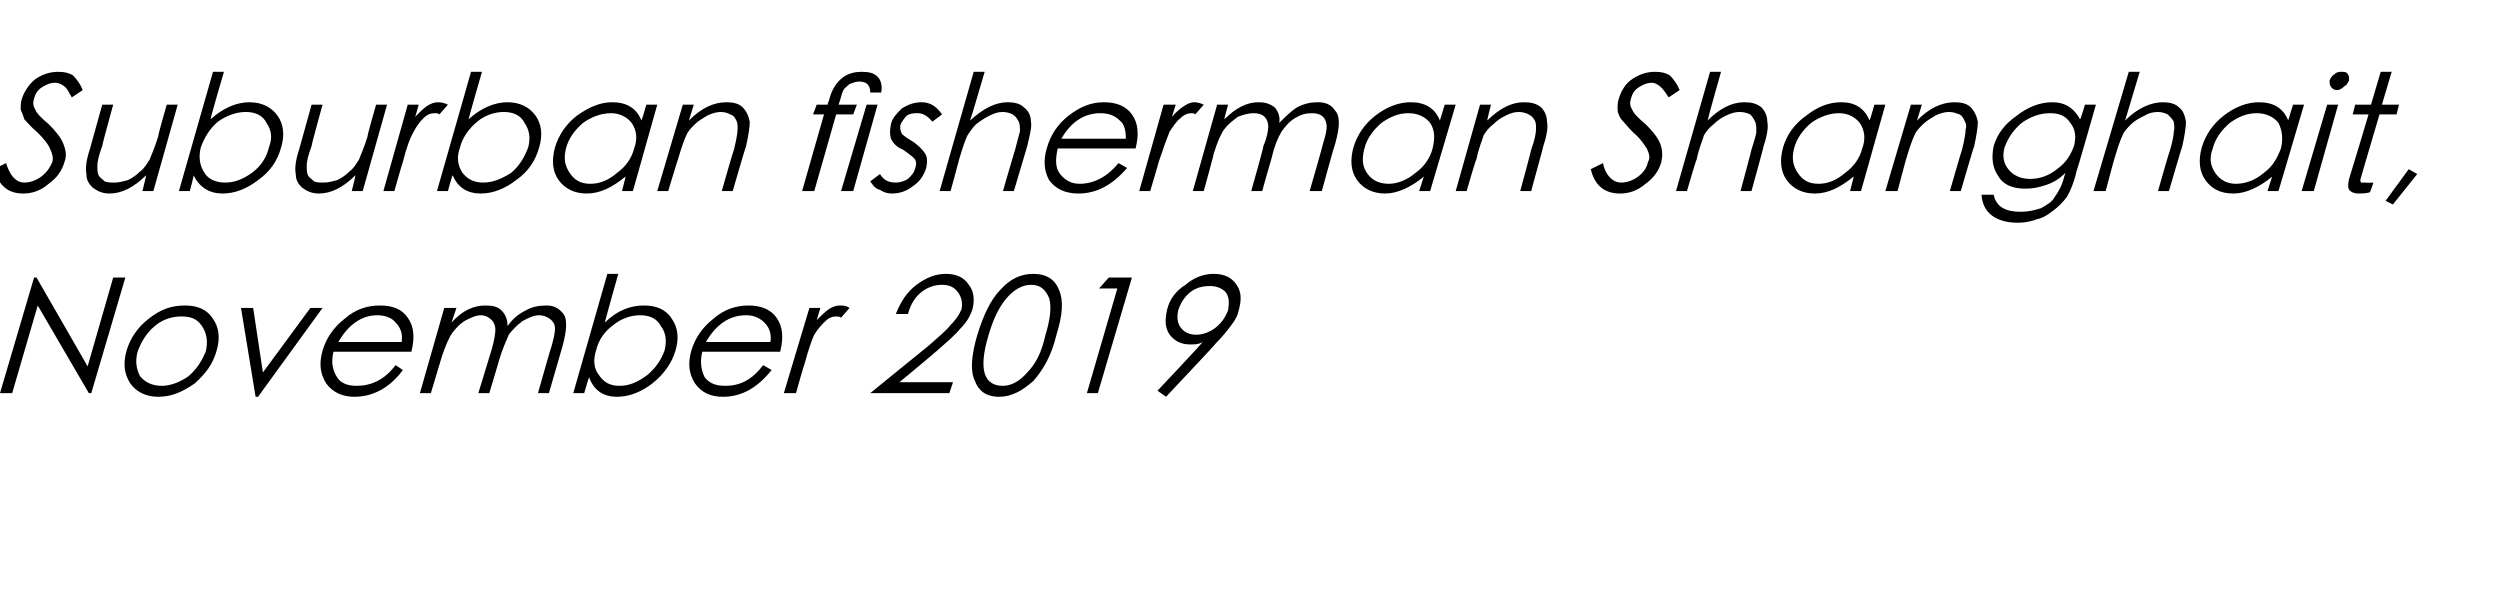
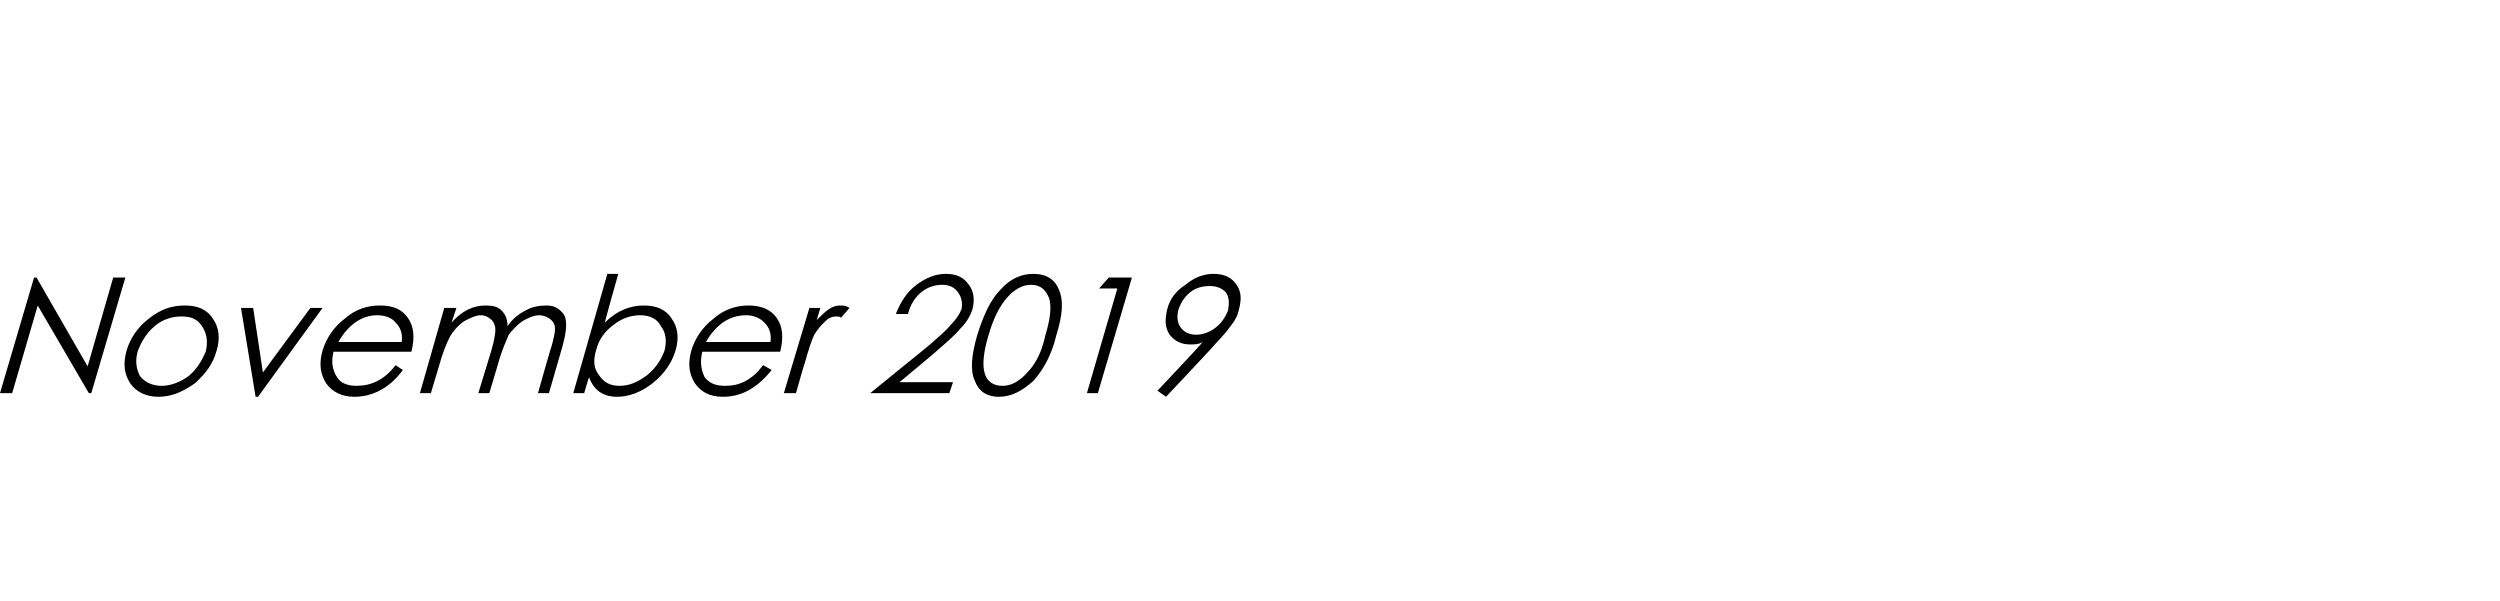
<svg xmlns="http://www.w3.org/2000/svg" version="1.1" width="205.4px" height="49.4px" viewBox="0 -5 205.4 49.4" style="top:-5px">
  <desc>Suburban fisherman Shanghait, November 2019</desc>
  <defs />
  <g id="Polygon146394">
    <path d="M 0 27.3 L 2.8 17.8 L 3 17.8 L 7.2 25.1 L 9.3 17.8 L 10.3 17.8 L 7.5 27.3 L 7.3 27.3 L 3.1 20.1 L 1 27.3 L 0 27.3 Z M 10.4 23.8 C 10.7 22.8 11.3 21.9 12.2 21.2 C 13.2 20.4 14.1 20.1 15.2 20.1 C 16.2 20.1 17 20.4 17.5 21.2 C 18 21.9 18.1 22.8 17.8 23.8 C 17.5 24.9 16.9 25.7 16 26.5 C 15 27.2 14.1 27.6 13 27.6 C 12 27.6 11.2 27.2 10.7 26.5 C 10.2 25.7 10.1 24.9 10.4 23.8 Z M 16.9 23.9 C 17.1 23.1 17 22.4 16.6 21.8 C 16.2 21.2 15.7 21 14.9 21 C 14.2 21 13.4 21.2 12.7 21.8 C 12 22.4 11.6 23.1 11.3 23.9 C 11.1 24.7 11.2 25.3 11.5 25.9 C 11.9 26.4 12.5 26.7 13.3 26.7 C 14 26.7 14.8 26.4 15.5 25.9 C 16.2 25.3 16.6 24.6 16.9 23.9 Z M 19.8 20.3 L 20.8 20.3 L 21.6 25.6 L 25.5 20.3 L 26.5 20.3 L 21.2 27.6 L 21 27.6 L 19.8 20.3 Z M 29.3 26.7 C 30.5 26.7 31.6 26.2 32.5 25 C 32.5 25 33.1 25.4 33.1 25.4 C 32 26.9 30.6 27.6 29.1 27.6 C 28.1 27.6 27.3 27.2 26.8 26.5 C 26.3 25.7 26.2 24.9 26.5 23.8 C 26.8 22.8 27.4 21.9 28.3 21.2 C 29.2 20.4 30.2 20.1 31.2 20.1 C 32.3 20.1 33 20.4 33.5 21.1 C 34 21.8 34.1 22.7 33.8 23.9 C 33.8 23.9 27.4 23.9 27.4 23.9 C 27.2 24.7 27.3 25.4 27.7 26 C 28 26.5 28.6 26.7 29.3 26.7 C 29.3 26.7 29.3 26.7 29.3 26.7 Z M 33 23.1 C 33.1 22.4 32.9 21.9 32.5 21.5 C 32.2 21.1 31.6 20.9 31 20.9 C 29.7 20.9 28.6 21.7 27.8 23.1 C 27.8 23.1 33 23.1 33 23.1 Z M 36.5 20.3 L 37.5 20.3 C 37.5 20.3 37.1 21.48 37.1 21.5 C 38 20.5 38.9 20.1 39.9 20.1 C 40.5 20.1 40.9 20.2 41.2 20.5 C 41.5 20.8 41.7 21.2 41.7 21.8 C 42.1 21.2 42.6 20.8 43.2 20.5 C 43.7 20.2 44.3 20.1 44.9 20.1 C 45.5 20.1 45.9 20.3 46.3 20.8 C 46.6 21.2 46.6 22.1 46.2 23.5 C 46.21 23.47 45.1 27.3 45.1 27.3 L 44.2 27.3 C 44.2 27.3 45.28 23.47 45.3 23.5 C 45.5 22.8 45.6 22.3 45.6 22 C 45.6 21.7 45.5 21.5 45.3 21.3 C 45.1 21.1 44.7 20.9 44.3 20.9 C 43.9 20.9 43.4 21.1 42.9 21.4 C 42.5 21.7 42.1 22.1 41.8 22.5 C 41.6 23 41.3 23.6 41 24.6 C 41.03 24.56 40.2 27.3 40.2 27.3 L 39.3 27.3 C 39.3 27.3 40.39 23.71 40.4 23.7 C 40.6 23 40.7 22.4 40.7 22.1 C 40.7 21.8 40.6 21.5 40.4 21.3 C 40.2 21.1 39.9 20.9 39.5 20.9 C 39.1 20.9 38.7 21.1 38.3 21.3 C 37.9 21.5 37.5 21.9 37.2 22.3 C 36.9 22.7 36.6 23.4 36.3 24.3 C 36.29 24.33 35.4 27.3 35.4 27.3 L 34.5 27.3 L 36.5 20.3 Z M 47.1 27.3 L 49.9 17.5 L 50.8 17.5 C 50.8 17.5 49.67 21.47 49.7 21.5 C 50.7 20.5 51.8 20.1 52.9 20.1 C 53.9 20.1 54.7 20.4 55.2 21.2 C 55.7 21.9 55.8 22.8 55.5 23.8 C 55.2 24.8 54.6 25.7 53.6 26.5 C 52.7 27.2 51.7 27.6 50.7 27.6 C 49.6 27.6 48.8 27.1 48.4 26 C 48.36 26.03 48 27.3 48 27.3 L 47.1 27.3 Z M 49 23.7 C 48.7 24.6 48.8 25.3 49.2 25.8 C 49.6 26.4 50.1 26.7 50.9 26.7 C 51.7 26.7 52.4 26.4 53.2 25.8 C 53.9 25.2 54.3 24.6 54.6 23.8 C 54.8 23 54.7 22.3 54.3 21.8 C 54 21.2 53.4 20.9 52.6 20.9 C 51.8 20.9 51 21.2 50.4 21.7 C 49.7 22.2 49.2 22.9 49 23.7 Z M 59.6 26.7 C 60.8 26.7 61.8 26.2 62.7 25 C 62.7 25 63.4 25.4 63.4 25.4 C 62.2 26.9 60.9 27.6 59.4 27.6 C 58.3 27.6 57.6 27.2 57.1 26.5 C 56.6 25.7 56.5 24.9 56.8 23.8 C 57.1 22.8 57.7 21.9 58.6 21.2 C 59.5 20.4 60.5 20.1 61.5 20.1 C 62.5 20.1 63.3 20.4 63.8 21.1 C 64.3 21.8 64.4 22.7 64.1 23.9 C 64.1 23.9 57.7 23.9 57.7 23.9 C 57.5 24.7 57.6 25.4 57.9 26 C 58.3 26.5 58.8 26.7 59.6 26.7 C 59.6 26.7 59.6 26.7 59.6 26.7 Z M 63.3 23.1 C 63.4 22.4 63.2 21.9 62.8 21.5 C 62.4 21.1 61.9 20.9 61.3 20.9 C 59.9 20.9 58.8 21.7 58 23.1 C 58 23.1 63.3 23.1 63.3 23.1 Z M 66.5 20.3 L 67.4 20.3 C 67.4 20.3 67.11 21.28 67.1 21.3 C 67.5 20.9 67.8 20.6 68.1 20.4 C 68.4 20.2 68.7 20.1 69 20.1 C 69.3 20.1 69.5 20.1 69.8 20.3 C 69.8 20.3 69.1 21.1 69.1 21.1 C 69 21 68.8 21 68.7 21 C 68.4 21 68.1 21.1 67.8 21.4 C 67.5 21.7 67.2 22 66.9 22.5 C 66.7 22.9 66.4 23.8 66.1 24.9 C 66.06 24.93 65.4 27.3 65.4 27.3 L 64.4 27.3 L 66.5 20.3 Z M 74.6 20.8 C 74.6 20.8 73.6 20.8 73.6 20.8 C 74 19.8 74.5 19 75.3 18.4 C 76.1 17.8 76.9 17.5 77.7 17.5 C 78.6 17.5 79.2 17.8 79.6 18.4 C 80 18.9 80.1 19.6 79.9 20.4 C 79.7 21 79.4 21.5 78.9 22 C 78.5 22.5 77.8 23.1 77 23.8 C 76.99 23.84 73.9 26.4 73.9 26.4 L 78.3 26.4 L 78 27.3 L 71.5 27.3 C 71.5 27.3 76.3 23.39 76.3 23.4 C 77.1 22.7 77.8 22.1 78.1 21.7 C 78.5 21.3 78.8 20.9 79 20.4 C 79.1 19.9 79 19.4 78.7 19 C 78.4 18.6 78 18.4 77.4 18.4 C 76.8 18.4 76.2 18.6 75.7 19 C 75.2 19.4 74.8 20 74.6 20.8 Z M 82.1 27.6 C 81 27.6 80.4 27.1 80.1 26.3 C 79.7 25.5 79.8 24.2 80.3 22.5 C 80.8 20.9 81.4 19.6 82.2 18.8 C 83 17.9 83.9 17.5 84.9 17.5 C 86 17.5 86.7 18 87 18.8 C 87.4 19.7 87.3 20.9 86.8 22.5 C 86.4 24.2 85.7 25.4 84.9 26.3 C 84 27.1 83.1 27.6 82.1 27.6 Z M 84.7 18.4 C 84 18.4 83.3 18.8 82.7 19.5 C 82.1 20.2 81.6 21.2 81.2 22.6 C 80.4 25.3 80.8 26.7 82.4 26.7 C 83.1 26.7 83.8 26.3 84.4 25.6 C 85.1 24.9 85.6 23.9 85.9 22.5 C 86.3 21.2 86.4 20.2 86.2 19.5 C 85.9 18.8 85.5 18.4 84.7 18.4 Z M 91.1 17.8 L 93 17.8 L 90.2 27.3 L 89.3 27.3 L 91.8 18.7 L 90.3 18.7 L 91.1 17.8 Z M 95.8 27.6 L 95.1 27.1 C 95.1 27.1 98.84 23.15 98.8 23.1 C 98.5 23.3 98.1 23.3 97.8 23.3 C 97 23.3 96.5 23 96.1 22.5 C 95.7 21.9 95.7 21.3 95.9 20.4 C 96.1 19.6 96.6 18.9 97.4 18.4 C 98.1 17.8 98.9 17.5 99.7 17.5 C 100.6 17.5 101.2 17.8 101.6 18.4 C 102 19 102 19.6 101.8 20.4 C 101.7 20.9 101.5 21.3 101.1 21.8 C 100.8 22.2 100.4 22.7 99.9 23.2 C 99.92 23.24 95.8 27.6 95.8 27.6 Z M 96.8 20.5 C 96.7 21 96.7 21.5 97 21.9 C 97.3 22.3 97.7 22.5 98.3 22.5 C 98.8 22.5 99.4 22.3 99.9 21.9 C 100.4 21.5 100.7 21 100.9 20.5 C 101 19.9 101 19.4 100.7 19 C 100.4 18.7 100 18.5 99.4 18.5 C 98.9 18.5 98.3 18.6 97.8 19 C 97.3 19.4 97 19.9 96.8 20.5 Z " stroke="none" fill="#000" />
  </g>
  <g id="Polygon146393">
-     <path d="M 1.9 10.9 C 0.6 10.9 -0.1 10.2 -0.5 8.9 C -0.5 8.9 0.5 8.4 0.5 8.4 C 0.8 9.4 1.3 10 2 10 C 2.5 10 3 9.8 3.4 9.5 C 3.8 9.2 4.1 8.8 4.3 8.3 C 4.4 8 4.3 7.6 4.1 7.2 C 4 6.9 3.6 6.4 3.1 5.9 C 2.5 5.4 2.2 5 2 4.8 C 1.9 4.5 1.8 4.2 1.7 4 C 1.7 3.7 1.7 3.4 1.8 3.1 C 2 2.5 2.4 1.9 2.9 1.5 C 3.5 1.1 4.1 0.9 4.8 0.9 C 5.3 0.9 5.7 1 6 1.2 C 6.3 1.5 6.6 1.9 6.8 2.4 C 6.8 2.4 5.9 3 5.9 3 C 5.7 2.7 5.6 2.4 5.4 2.2 C 5.2 2 4.9 1.8 4.5 1.8 C 4.1 1.8 3.7 2 3.4 2.2 C 3.1 2.4 2.9 2.7 2.8 3.1 C 2.7 3.4 2.7 3.7 2.9 4 C 3 4.3 3.4 4.7 4 5.2 C 4.6 5.8 5 6.3 5.2 6.8 C 5.4 7.3 5.5 7.8 5.3 8.3 C 5.1 9 4.7 9.6 4 10.1 C 3.3 10.7 2.6 10.9 1.9 10.9 C 1.9 10.9 1.9 10.9 1.9 10.9 Z M 12.6 10.7 L 11.7 10.7 C 11.7 10.7 12.03 9.4 12 9.4 C 11 10.4 10 10.9 9 10.9 C 8.4 10.9 8 10.7 7.6 10.4 C 7.3 10.1 7.1 9.8 7.1 9.3 C 7 8.8 7.1 8.1 7.4 7.2 C 7.39 7.23 8.4 3.6 8.4 3.6 L 9.3 3.6 C 9.3 3.6 8.37 6.96 8.4 7 C 8.1 7.8 8 8.3 8 8.6 C 8 8.9 8 9.2 8.1 9.4 C 8.2 9.6 8.4 9.7 8.6 9.9 C 8.8 10 9.1 10 9.4 10 C 9.8 10 10.1 9.9 10.5 9.8 C 10.9 9.6 11.2 9.4 11.5 9.1 C 11.9 8.8 12.1 8.4 12.3 8.1 C 12.4 7.8 12.7 7.2 13 6.2 C 12.95 6.19 13.7 3.6 13.7 3.6 L 14.6 3.6 L 12.6 10.7 Z M 14.7 10.7 L 17.5 0.9 L 18.4 0.9 C 18.4 0.9 17.25 4.8 17.3 4.8 C 18.3 3.9 19.4 3.4 20.5 3.4 C 21.5 3.4 22.3 3.8 22.8 4.5 C 23.3 5.2 23.4 6.1 23.1 7.1 C 22.8 8.2 22.2 9.1 21.2 9.8 C 20.3 10.5 19.3 10.9 18.3 10.9 C 17.2 10.9 16.4 10.4 15.9 9.4 C 15.95 9.36 15.6 10.7 15.6 10.7 L 14.7 10.7 Z M 16.5 7.1 C 16.3 7.9 16.4 8.6 16.8 9.2 C 17.1 9.7 17.7 10 18.5 10 C 19.3 10 20 9.7 20.7 9.2 C 21.5 8.6 21.9 7.9 22.1 7.1 C 22.4 6.3 22.3 5.7 21.9 5.1 C 21.6 4.5 21 4.2 20.2 4.2 C 19.4 4.2 18.6 4.5 17.9 5 C 17.2 5.6 16.8 6.3 16.5 7.1 Z M 29.8 10.7 L 28.9 10.7 C 28.9 10.7 29.23 9.4 29.2 9.4 C 28.2 10.4 27.2 10.9 26.2 10.9 C 25.6 10.9 25.2 10.7 24.8 10.4 C 24.5 10.1 24.3 9.8 24.3 9.3 C 24.2 8.8 24.3 8.1 24.6 7.2 C 24.59 7.23 25.6 3.6 25.6 3.6 L 26.5 3.6 C 26.5 3.6 25.57 6.96 25.6 7 C 25.3 7.8 25.2 8.3 25.2 8.6 C 25.2 8.9 25.2 9.2 25.3 9.4 C 25.4 9.6 25.6 9.7 25.8 9.9 C 26 10 26.3 10 26.6 10 C 27 10 27.3 9.9 27.7 9.8 C 28.1 9.6 28.4 9.4 28.7 9.1 C 29.1 8.8 29.3 8.4 29.5 8.1 C 29.6 7.8 29.9 7.2 30.2 6.2 C 30.15 6.19 30.9 3.6 30.9 3.6 L 31.8 3.6 L 29.8 10.7 Z M 33.5 3.6 L 34.4 3.6 C 34.4 3.6 34.13 4.61 34.1 4.6 C 34.5 4.2 34.8 3.9 35.1 3.7 C 35.4 3.5 35.7 3.4 36 3.4 C 36.3 3.4 36.6 3.5 36.8 3.6 C 36.8 3.6 36.1 4.4 36.1 4.4 C 36 4.3 35.9 4.3 35.7 4.3 C 35.4 4.3 35.1 4.4 34.8 4.7 C 34.5 5 34.2 5.4 34 5.8 C 33.7 6.3 33.4 7.1 33.1 8.3 C 33.09 8.27 32.4 10.7 32.4 10.7 L 31.5 10.7 L 33.5 3.6 Z M 35.9 10.7 L 38.7 0.9 L 39.6 0.9 C 39.6 0.9 38.47 4.8 38.5 4.8 C 39.5 3.9 40.6 3.4 41.7 3.4 C 42.7 3.4 43.5 3.8 44 4.5 C 44.5 5.2 44.6 6.1 44.3 7.1 C 44 8.2 43.4 9.1 42.4 9.8 C 41.5 10.5 40.5 10.9 39.5 10.9 C 38.4 10.9 37.6 10.4 37.2 9.4 C 37.16 9.36 36.8 10.7 36.8 10.7 L 35.9 10.7 Z M 37.8 7.1 C 37.5 7.9 37.6 8.6 38 9.2 C 38.4 9.7 38.9 10 39.7 10 C 40.5 10 41.2 9.7 42 9.2 C 42.7 8.6 43.1 7.9 43.4 7.1 C 43.6 6.3 43.5 5.7 43.1 5.1 C 42.8 4.5 42.2 4.2 41.4 4.2 C 40.6 4.2 39.8 4.5 39.2 5 C 38.5 5.6 38 6.3 37.8 7.1 Z M 54 3.6 L 52 10.7 L 51.1 10.7 C 51.1 10.7 51.43 9.45 51.4 9.5 C 50.3 10.4 49.3 10.9 48.2 10.9 C 47.2 10.9 46.4 10.5 45.9 9.8 C 45.4 9.1 45.3 8.2 45.6 7.1 C 45.9 6.1 46.5 5.2 47.4 4.5 C 48.4 3.8 49.3 3.4 50.3 3.4 C 51.5 3.4 52.3 3.9 52.7 4.9 C 52.74 4.88 53.1 3.6 53.1 3.6 L 54 3.6 Z M 52.1 7.2 C 52.4 6.4 52.3 5.7 51.9 5.1 C 51.5 4.6 50.9 4.3 50.2 4.3 C 49.4 4.3 48.6 4.6 47.9 5.1 C 47.2 5.7 46.7 6.4 46.5 7.2 C 46.3 8 46.4 8.6 46.8 9.2 C 47.2 9.8 47.7 10.1 48.5 10.1 C 49.3 10.1 50 9.8 50.7 9.2 C 51.4 8.7 51.9 8 52.1 7.2 Z M 56.1 3.6 L 57 3.6 C 57 3.6 56.61 4.85 56.6 4.9 C 57.6 3.9 58.6 3.4 59.7 3.4 C 60.2 3.4 60.7 3.5 61 3.8 C 61.3 4.1 61.5 4.5 61.6 5 C 61.6 5.4 61.5 6.1 61.3 7 C 61.26 7.03 60.2 10.7 60.2 10.7 L 59.3 10.7 C 59.3 10.7 60.27 7.29 60.3 7.3 C 60.5 6.5 60.6 5.9 60.6 5.6 C 60.6 5.3 60.6 5.1 60.5 4.9 C 60.4 4.7 60.3 4.5 60 4.4 C 59.8 4.3 59.6 4.2 59.2 4.2 C 58.9 4.2 58.5 4.3 58.1 4.5 C 57.8 4.7 57.4 4.9 57.1 5.2 C 56.8 5.5 56.5 5.8 56.4 6.1 C 56.2 6.5 56 7.1 55.7 8.1 C 55.69 8.07 54.9 10.7 54.9 10.7 L 54 10.7 L 56.1 3.6 Z M 72.4 2.6 C 72.4 2.6 71.5 2.6 71.5 2.6 C 71.5 2 71.2 1.7 70.6 1.7 C 70.3 1.7 70.1 1.8 69.8 1.9 C 69.6 2.1 69.4 2.2 69.3 2.4 C 69.2 2.6 69.1 2.9 69 3.3 C 69 3.27 68.9 3.6 68.9 3.6 L 70.4 3.6 L 70.1 4.4 L 68.7 4.4 L 66.9 10.7 L 65.9 10.7 L 67.7 4.4 L 66.8 4.4 L 67.1 3.6 L 68 3.6 C 68 3.6 68.07 3.27 68.1 3.3 C 68.3 2.4 68.7 1.8 69.2 1.4 C 69.7 1 70.3 0.9 70.8 0.9 C 71.4 0.9 71.8 1 72.1 1.3 C 72.4 1.6 72.5 2.1 72.4 2.6 Z M 71.2 3.6 L 72.1 3.6 L 70.1 10.7 L 69.1 10.7 L 71.2 3.6 Z M 77.4 4.4 C 77.4 4.4 76.6 5 76.6 5 C 76.2 4.5 75.8 4.3 75.4 4.3 C 75.1 4.3 74.8 4.3 74.5 4.5 C 74.3 4.7 74.1 5 74 5.2 C 73.9 5.5 74 5.8 74.1 6 C 74.3 6.2 74.6 6.4 75.1 6.7 C 75.5 7 75.8 7.3 76 7.6 C 76.2 7.9 76.2 8.3 76.1 8.8 C 75.9 9.4 75.6 9.9 75 10.3 C 74.5 10.7 73.9 10.9 73.3 10.9 C 72.9 10.9 72.6 10.8 72.3 10.6 C 71.9 10.5 71.7 10.2 71.5 9.9 C 71.5 9.9 72.3 9.3 72.3 9.3 C 72.6 9.8 73 10 73.6 10 C 73.9 10 74.3 9.9 74.6 9.7 C 74.9 9.4 75.1 9.2 75.2 8.8 C 75.3 8.5 75.3 8.2 75.1 8 C 74.9 7.8 74.6 7.6 74.2 7.3 C 73.7 7.1 73.4 6.8 73.2 6.4 C 73.1 6.1 73.1 5.7 73.2 5.2 C 73.3 4.7 73.7 4.3 74.1 3.9 C 74.6 3.6 75.1 3.4 75.7 3.4 C 76.4 3.4 76.9 3.7 77.4 4.4 Z M 80 0.9 L 80.9 0.9 C 80.9 0.9 79.75 4.85 79.7 4.9 C 80.8 3.9 81.8 3.4 82.8 3.4 C 83.3 3.4 83.8 3.5 84.1 3.8 C 84.5 4.1 84.7 4.5 84.7 5 C 84.8 5.4 84.6 6.1 84.4 7 C 84.39 7.03 83.3 10.7 83.3 10.7 L 82.4 10.7 C 82.4 10.7 83.39 7.29 83.4 7.3 C 83.6 6.6 83.7 6.1 83.8 5.8 C 83.8 5.5 83.8 5.2 83.7 5 C 83.6 4.8 83.5 4.6 83.2 4.4 C 83 4.3 82.7 4.2 82.4 4.2 C 82 4.2 81.7 4.3 81.3 4.5 C 80.9 4.7 80.6 4.9 80.2 5.2 C 79.9 5.5 79.7 5.8 79.5 6.1 C 79.3 6.5 79.1 7.1 78.8 8.1 C 78.82 8.07 78.1 10.7 78.1 10.7 L 77.2 10.7 L 80 0.9 Z M 88.7 10.1 C 89.9 10.1 91 9.5 91.9 8.4 C 91.9 8.4 92.6 8.8 92.6 8.8 C 91.4 10.2 90.1 10.9 88.6 10.9 C 87.5 10.9 86.7 10.5 86.2 9.8 C 85.8 9.1 85.7 8.2 86 7.2 C 86.3 6.1 86.9 5.2 87.8 4.5 C 88.7 3.8 89.6 3.4 90.7 3.4 C 91.7 3.4 92.5 3.7 93 4.4 C 93.5 5.1 93.6 6 93.3 7.2 C 93.3 7.2 86.9 7.2 86.9 7.2 C 86.7 8.1 86.7 8.8 87.1 9.3 C 87.5 9.8 88 10.1 88.7 10.1 C 88.7 10.1 88.7 10.1 88.7 10.1 Z M 92.5 6.4 C 92.5 5.8 92.4 5.2 92 4.9 C 91.6 4.5 91.1 4.3 90.4 4.3 C 89.1 4.3 88 5 87.2 6.4 C 87.2 6.4 92.5 6.4 92.5 6.4 Z M 95.6 3.6 L 96.6 3.6 C 96.6 3.6 96.28 4.61 96.3 4.6 C 96.6 4.2 97 3.9 97.3 3.7 C 97.6 3.5 97.9 3.4 98.1 3.4 C 98.4 3.4 98.7 3.5 98.9 3.6 C 98.9 3.6 98.2 4.4 98.2 4.4 C 98.1 4.3 98 4.3 97.9 4.3 C 97.6 4.3 97.3 4.4 97 4.7 C 96.6 5 96.4 5.4 96.1 5.8 C 95.9 6.3 95.6 7.1 95.2 8.3 C 95.23 8.27 94.5 10.7 94.5 10.7 L 93.6 10.7 L 95.6 3.6 Z M 100 3.6 L 100.9 3.6 C 100.9 3.6 100.56 4.81 100.6 4.8 C 101.5 3.9 102.4 3.4 103.4 3.4 C 103.9 3.4 104.3 3.5 104.7 3.8 C 105 4.1 105.2 4.6 105.1 5.1 C 105.6 4.6 106.1 4.1 106.6 3.8 C 107.2 3.5 107.7 3.4 108.3 3.4 C 108.9 3.4 109.4 3.6 109.7 4.1 C 110.1 4.5 110.1 5.4 109.7 6.8 C 109.67 6.8 108.6 10.7 108.6 10.7 L 107.6 10.7 C 107.6 10.7 108.73 6.8 108.7 6.8 C 108.9 6.2 109 5.7 109 5.4 C 109 5.1 108.9 4.8 108.7 4.6 C 108.5 4.4 108.2 4.3 107.8 4.3 C 107.3 4.3 106.9 4.4 106.4 4.7 C 105.9 5 105.6 5.4 105.3 5.8 C 105 6.3 104.7 7 104.5 7.9 C 104.49 7.89 103.7 10.7 103.7 10.7 L 102.8 10.7 C 102.8 10.7 103.84 7.04 103.8 7 C 104.1 6.3 104.2 5.7 104.2 5.4 C 104.2 5.1 104.1 4.8 103.9 4.6 C 103.7 4.4 103.4 4.3 103 4.3 C 102.6 4.3 102.2 4.4 101.7 4.6 C 101.3 4.9 100.9 5.2 100.6 5.6 C 100.3 6 100 6.7 99.7 7.7 C 99.74 7.67 98.9 10.7 98.9 10.7 L 98 10.7 L 100 3.6 Z M 119.6 3.6 L 117.5 10.7 L 116.6 10.7 C 116.6 10.7 116.99 9.45 117 9.5 C 115.9 10.4 114.8 10.9 113.8 10.9 C 112.8 10.9 112 10.5 111.5 9.8 C 111 9.1 110.9 8.2 111.2 7.1 C 111.5 6.1 112.1 5.2 113 4.5 C 113.9 3.8 114.9 3.4 115.9 3.4 C 117.1 3.4 117.9 3.9 118.3 4.9 C 118.3 4.88 118.7 3.6 118.7 3.6 L 119.6 3.6 Z M 117.7 7.2 C 117.9 6.4 117.9 5.7 117.5 5.1 C 117.1 4.6 116.5 4.3 115.7 4.3 C 114.9 4.3 114.2 4.6 113.5 5.1 C 112.8 5.7 112.3 6.4 112.1 7.2 C 111.9 8 111.9 8.6 112.3 9.2 C 112.7 9.8 113.3 10.1 114.1 10.1 C 114.8 10.1 115.6 9.8 116.3 9.2 C 117 8.7 117.5 8 117.7 7.2 Z M 121.6 3.6 L 122.5 3.6 C 122.5 3.6 122.17 4.85 122.2 4.9 C 123.2 3.9 124.2 3.4 125.2 3.4 C 125.8 3.4 126.2 3.5 126.6 3.8 C 126.9 4.1 127.1 4.5 127.1 5 C 127.2 5.4 127.1 6.1 126.8 7 C 126.81 7.03 125.8 10.7 125.8 10.7 L 124.9 10.7 C 124.9 10.7 125.83 7.29 125.8 7.3 C 126.1 6.5 126.2 5.9 126.2 5.6 C 126.2 5.3 126.2 5.1 126.1 4.9 C 126 4.7 125.8 4.5 125.6 4.4 C 125.4 4.3 125.1 4.2 124.8 4.2 C 124.4 4.2 124.1 4.3 123.7 4.5 C 123.3 4.7 123 4.9 122.7 5.2 C 122.3 5.5 122.1 5.8 121.9 6.1 C 121.8 6.5 121.5 7.1 121.3 8.1 C 121.25 8.07 120.5 10.7 120.5 10.7 L 119.6 10.7 L 121.6 3.6 Z M 133.1 10.9 C 131.8 10.9 131 10.2 130.7 8.9 C 130.7 8.9 131.7 8.4 131.7 8.4 C 131.9 9.4 132.5 10 133.2 10 C 133.7 10 134.2 9.8 134.6 9.5 C 135 9.2 135.3 8.8 135.4 8.3 C 135.6 8 135.5 7.6 135.3 7.2 C 135.1 6.9 134.8 6.4 134.2 5.9 C 133.7 5.4 133.4 5 133.2 4.8 C 133 4.5 132.9 4.2 132.9 4 C 132.9 3.7 132.9 3.4 133 3.1 C 133.2 2.5 133.5 1.9 134.1 1.5 C 134.7 1.1 135.3 0.9 136 0.9 C 136.5 0.9 136.9 1 137.2 1.2 C 137.5 1.5 137.8 1.9 138 2.4 C 138 2.4 137.1 3 137.1 3 C 136.9 2.7 136.7 2.4 136.5 2.2 C 136.3 2 136 1.8 135.7 1.8 C 135.3 1.8 134.9 2 134.6 2.2 C 134.3 2.4 134.1 2.7 134 3.1 C 133.9 3.4 133.9 3.7 134.1 4 C 134.2 4.3 134.6 4.7 135.2 5.2 C 135.8 5.8 136.2 6.3 136.4 6.8 C 136.6 7.3 136.6 7.8 136.5 8.3 C 136.3 9 135.9 9.6 135.2 10.1 C 134.5 10.7 133.8 10.9 133.1 10.9 C 133.1 10.9 133.1 10.9 133.1 10.9 Z M 140.5 0.9 L 141.4 0.9 C 141.4 0.9 140.28 4.85 140.3 4.9 C 141.3 3.9 142.3 3.4 143.3 3.4 C 143.9 3.4 144.3 3.5 144.7 3.8 C 145 4.1 145.2 4.5 145.2 5 C 145.3 5.4 145.2 6.1 144.9 7 C 144.92 7.03 143.9 10.7 143.9 10.7 L 143 10.7 C 143 10.7 143.92 7.29 143.9 7.3 C 144.1 6.6 144.3 6.1 144.3 5.8 C 144.3 5.5 144.3 5.2 144.2 5 C 144.1 4.8 144 4.6 143.8 4.4 C 143.6 4.3 143.3 4.2 142.9 4.2 C 142.6 4.2 142.2 4.3 141.8 4.5 C 141.4 4.7 141.1 4.9 140.8 5.2 C 140.4 5.5 140.2 5.8 140 6.1 C 139.9 6.5 139.6 7.1 139.4 8.1 C 139.36 8.07 138.6 10.7 138.6 10.7 L 137.7 10.7 L 140.5 0.9 Z M 154.9 3.6 L 152.9 10.7 L 152 10.7 C 152 10.7 152.33 9.45 152.3 9.5 C 151.2 10.4 150.2 10.9 149.1 10.9 C 148.1 10.9 147.3 10.5 146.8 9.8 C 146.3 9.1 146.2 8.2 146.5 7.1 C 146.8 6.1 147.4 5.2 148.4 4.5 C 149.3 3.8 150.2 3.4 151.3 3.4 C 152.4 3.4 153.2 3.9 153.6 4.9 C 153.64 4.88 154 3.6 154 3.6 L 154.9 3.6 Z M 153 7.2 C 153.3 6.4 153.2 5.7 152.8 5.1 C 152.4 4.6 151.8 4.3 151.1 4.3 C 150.3 4.3 149.5 4.6 148.8 5.1 C 148.1 5.7 147.6 6.4 147.4 7.2 C 147.2 8 147.3 8.6 147.7 9.2 C 148.1 9.8 148.6 10.1 149.4 10.1 C 150.2 10.1 150.9 9.8 151.6 9.2 C 152.3 8.7 152.8 8 153 7.2 Z M 157 3.6 L 157.9 3.6 C 157.9 3.6 157.52 4.85 157.5 4.9 C 158.5 3.9 159.5 3.4 160.6 3.4 C 161.1 3.4 161.6 3.5 161.9 3.8 C 162.2 4.1 162.4 4.5 162.5 5 C 162.5 5.4 162.4 6.1 162.2 7 C 162.16 7.03 161.1 10.7 161.1 10.7 L 160.2 10.7 C 160.2 10.7 161.18 7.29 161.2 7.3 C 161.4 6.5 161.5 5.9 161.5 5.6 C 161.6 5.3 161.5 5.1 161.4 4.9 C 161.3 4.7 161.2 4.5 161 4.4 C 160.7 4.3 160.5 4.2 160.1 4.2 C 159.8 4.2 159.4 4.3 159 4.5 C 158.7 4.7 158.3 4.9 158 5.2 C 157.7 5.5 157.4 5.8 157.3 6.1 C 157.1 6.5 156.9 7.1 156.6 8.1 C 156.6 8.07 155.9 10.7 155.9 10.7 L 154.9 10.7 L 157 3.6 Z M 171.3 3.6 L 172.2 3.6 C 172.2 3.6 170.65 9.05 170.6 9.1 C 170.4 10 170.1 10.7 169.8 11.2 C 169.5 11.6 169.1 12 168.7 12.3 C 168.3 12.6 167.9 12.9 167.4 13 C 166.9 13.2 166.3 13.3 165.8 13.3 C 164 13.3 162.9 12.5 162.8 11 C 162.8 11 163.8 11 163.8 11 C 164 12 164.8 12.4 166 12.4 C 166.6 12.4 167.1 12.3 167.7 12.1 C 168.2 11.8 168.6 11.6 168.8 11.2 C 169.1 10.8 169.4 10.3 169.6 9.5 C 169.6 9.5 169.7 9.2 169.7 9.2 C 169.2 9.7 168.7 10 168.1 10.2 C 167.5 10.4 167 10.5 166.4 10.5 C 165.4 10.5 164.6 10.2 164.2 9.5 C 163.7 8.8 163.6 8 163.8 7 C 164.1 6 164.7 5.2 165.7 4.5 C 166.6 3.8 167.6 3.4 168.6 3.4 C 169.7 3.4 170.4 3.9 170.9 4.8 C 170.94 4.81 171.3 3.6 171.3 3.6 Z M 170.4 7 C 170.6 6.2 170.5 5.6 170.1 5.1 C 169.7 4.5 169.2 4.3 168.4 4.3 C 167.6 4.3 166.8 4.6 166.1 5.1 C 165.4 5.7 165 6.3 164.7 7.1 C 164.5 7.8 164.6 8.4 165 8.9 C 165.4 9.4 166 9.7 166.8 9.7 C 167.6 9.7 168.4 9.4 169 8.9 C 169.7 8.4 170.1 7.8 170.4 7 Z M 174.9 0.9 L 175.8 0.9 C 175.8 0.9 174.62 4.85 174.6 4.9 C 175.6 3.9 176.7 3.4 177.7 3.4 C 178.2 3.4 178.7 3.5 179 3.8 C 179.4 4.1 179.5 4.5 179.6 5 C 179.6 5.4 179.5 6.1 179.3 7 C 179.27 7.03 178.2 10.7 178.2 10.7 L 177.3 10.7 C 177.3 10.7 178.27 7.29 178.3 7.3 C 178.5 6.6 178.6 6.1 178.6 5.8 C 178.7 5.5 178.6 5.2 178.6 5 C 178.5 4.8 178.3 4.6 178.1 4.4 C 177.9 4.3 177.6 4.2 177.3 4.2 C 176.9 4.2 176.5 4.3 176.2 4.5 C 175.8 4.7 175.4 4.9 175.1 5.2 C 174.8 5.5 174.5 5.8 174.4 6.1 C 174.2 6.5 174 7.1 173.7 8.1 C 173.7 8.07 173 10.7 173 10.7 L 172 10.7 L 174.9 0.9 Z M 189.3 3.6 L 187.2 10.7 L 186.3 10.7 C 186.3 10.7 186.68 9.45 186.7 9.5 C 185.6 10.4 184.5 10.9 183.5 10.9 C 182.4 10.9 181.7 10.5 181.2 9.8 C 180.7 9.1 180.6 8.2 180.9 7.1 C 181.2 6.1 181.8 5.2 182.7 4.5 C 183.6 3.8 184.6 3.4 185.6 3.4 C 186.8 3.4 187.6 3.9 188 4.9 C 187.99 4.88 188.4 3.6 188.4 3.6 L 189.3 3.6 Z M 187.4 7.2 C 187.6 6.4 187.5 5.7 187.2 5.1 C 186.8 4.6 186.2 4.3 185.4 4.3 C 184.6 4.3 183.9 4.6 183.2 5.1 C 182.5 5.7 182 6.4 181.8 7.2 C 181.5 8 181.6 8.6 182 9.2 C 182.4 9.8 183 10.1 183.7 10.1 C 184.5 10.1 185.3 9.8 186 9.2 C 186.7 8.7 187.1 8 187.4 7.2 Z M 191.4 1.6 C 191.5 1.4 191.6 1.2 191.8 1.1 C 192 0.9 192.2 0.9 192.4 0.9 C 192.6 0.9 192.8 0.9 192.9 1.1 C 193 1.2 193 1.4 193 1.6 C 192.9 1.8 192.8 2 192.6 2.1 C 192.4 2.3 192.2 2.4 192 2.4 C 191.8 2.4 191.6 2.3 191.5 2.1 C 191.4 2 191.4 1.8 191.4 1.6 Z M 191.2 3.6 L 192.1 3.6 L 190.1 10.7 L 189.1 10.7 L 191.2 3.6 Z M 194 9.5 C 193.9 9.8 193.9 9.9 194 10 C 194 10 194.2 10 194.4 10 C 194.42 10.04 195 10 195 10 C 195 10 194.74 10.81 194.7 10.8 C 194.4 10.9 194 10.9 193.8 10.9 C 193.4 10.9 193.2 10.8 193 10.6 C 192.9 10.4 192.9 10.1 193 9.7 C 193.02 9.69 194.6 4.4 194.6 4.4 L 193.3 4.4 L 193.5 3.6 L 194.8 3.6 L 195.6 0.9 L 196.5 0.9 L 195.7 3.6 L 197.1 3.6 L 196.9 4.4 L 195.5 4.4 C 195.5 4.4 193.98 9.55 194 9.5 Z M 197.9 8.9 L 198.6 9.3 L 196.6 11.8 L 196 11.5 L 197.9 8.9 Z " stroke="none" fill="#000" />
-   </g>
+     </g>
</svg>